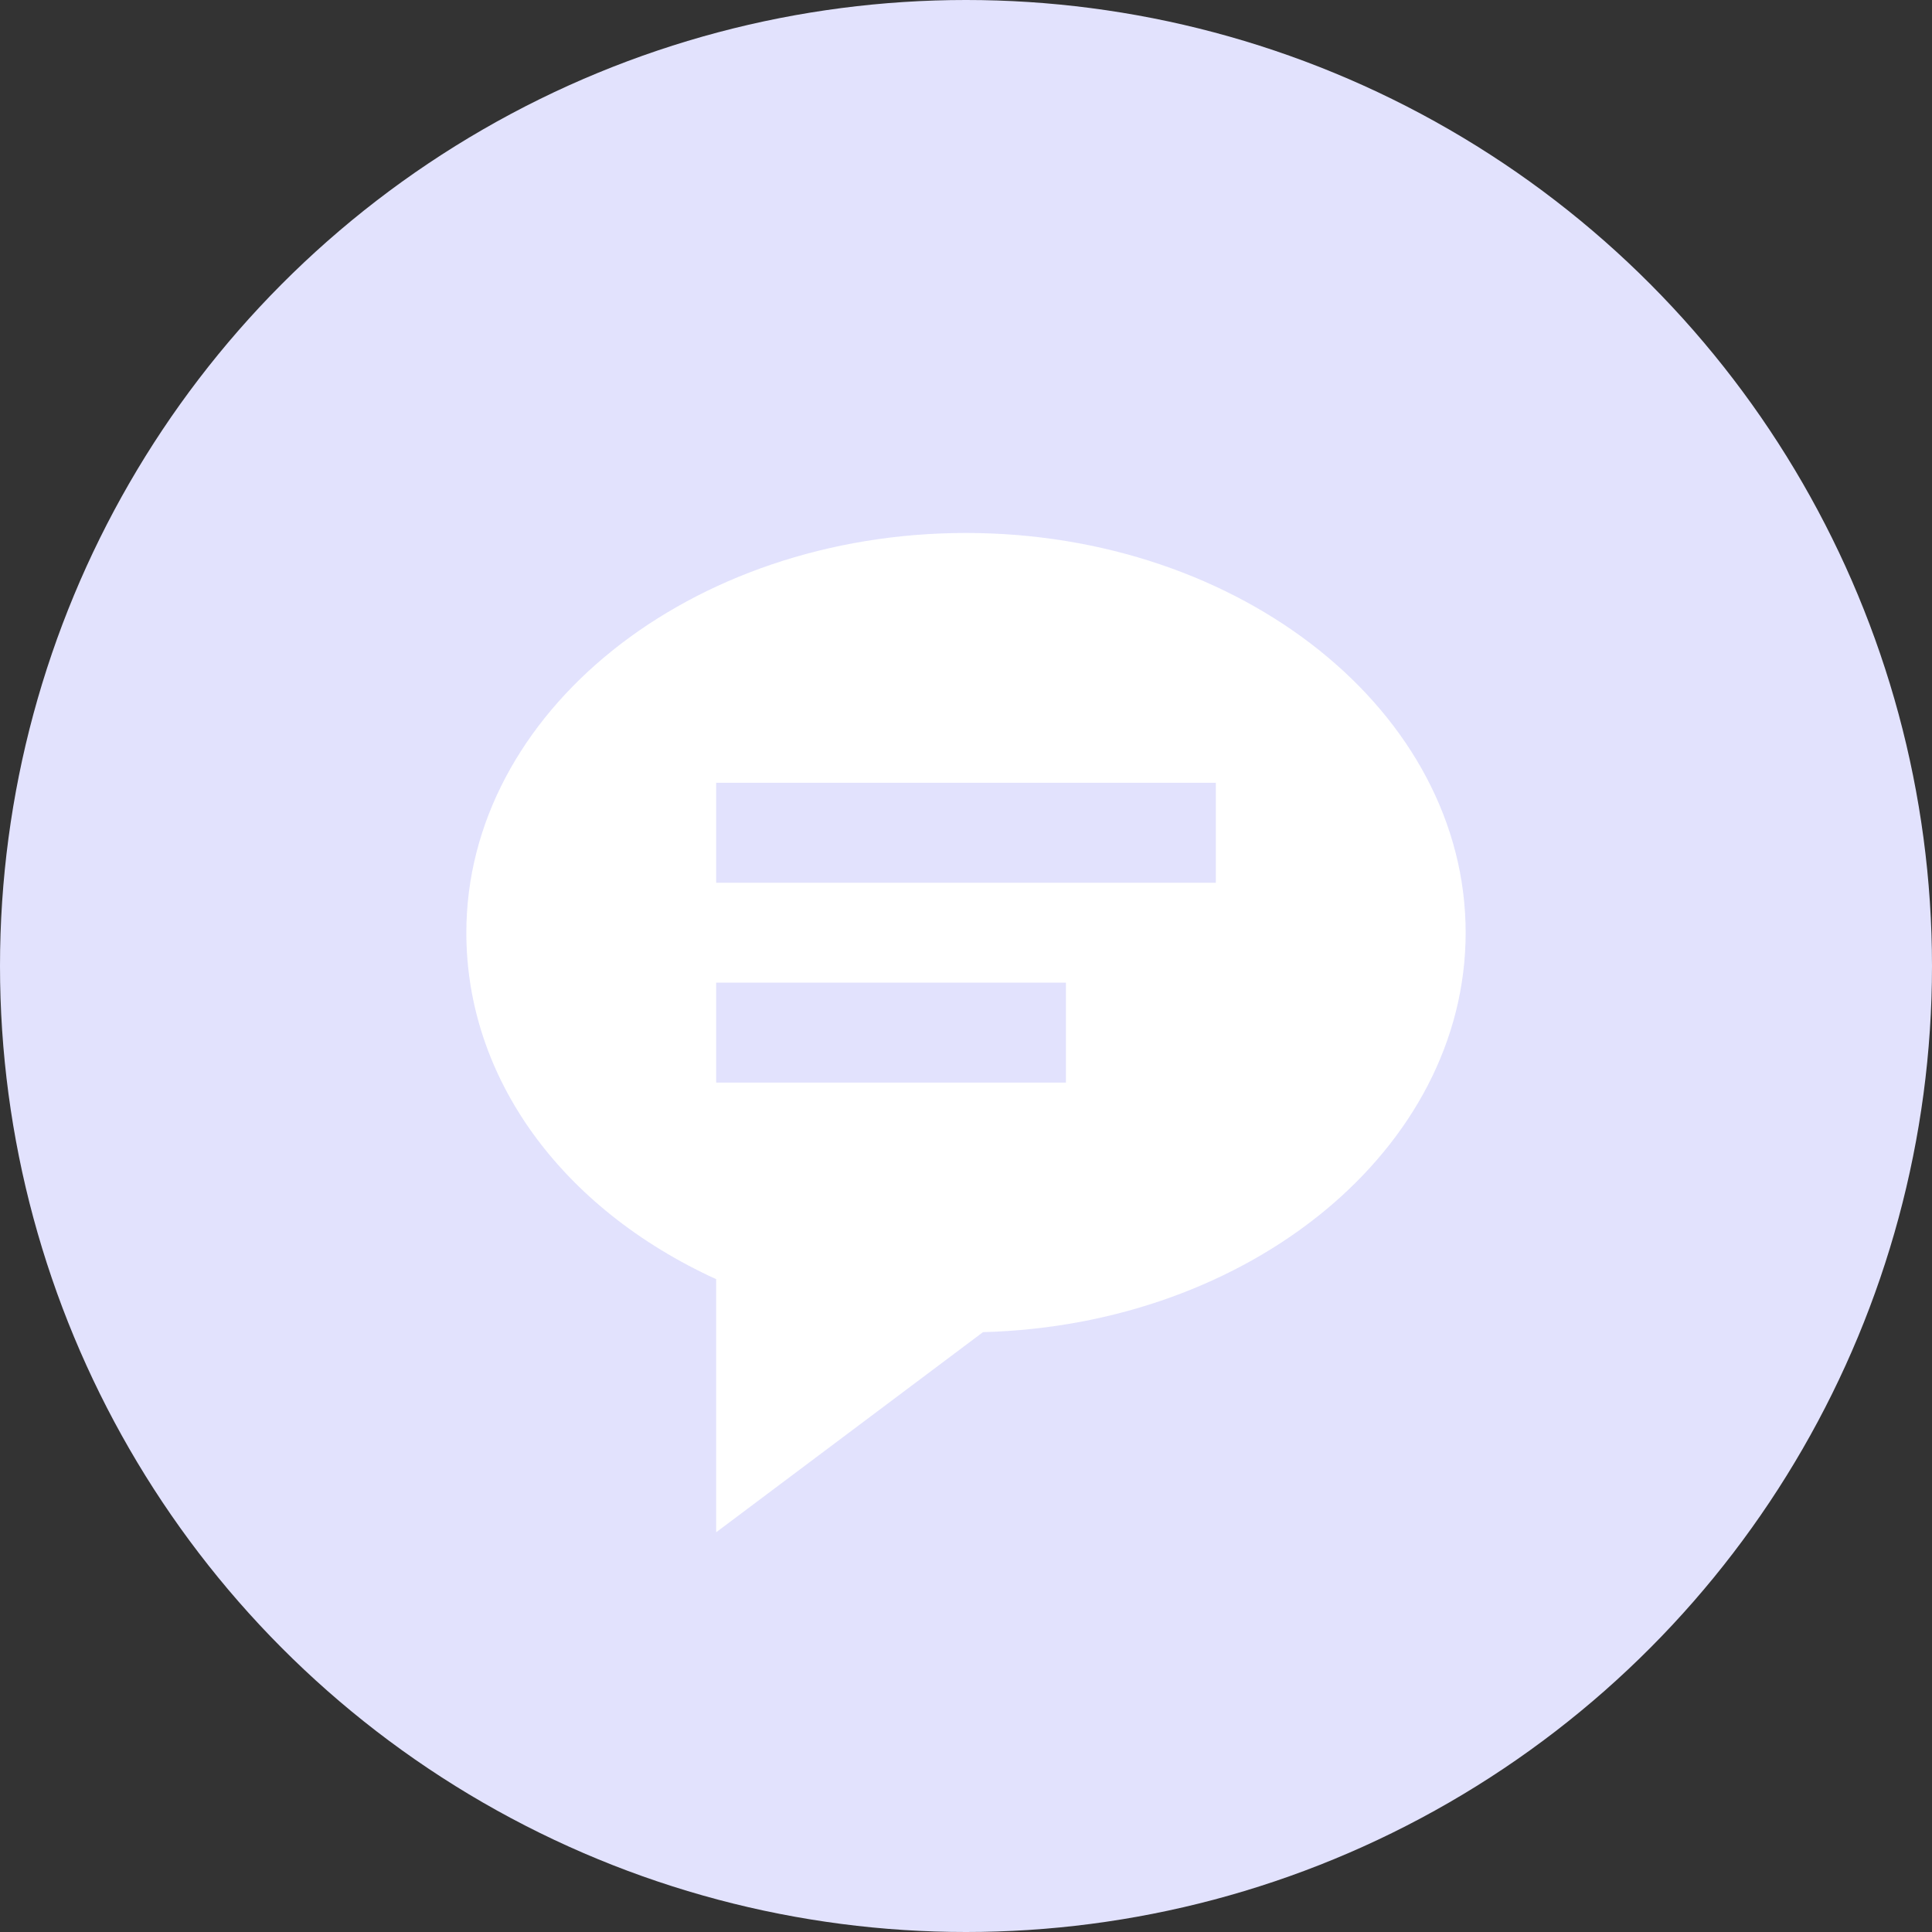
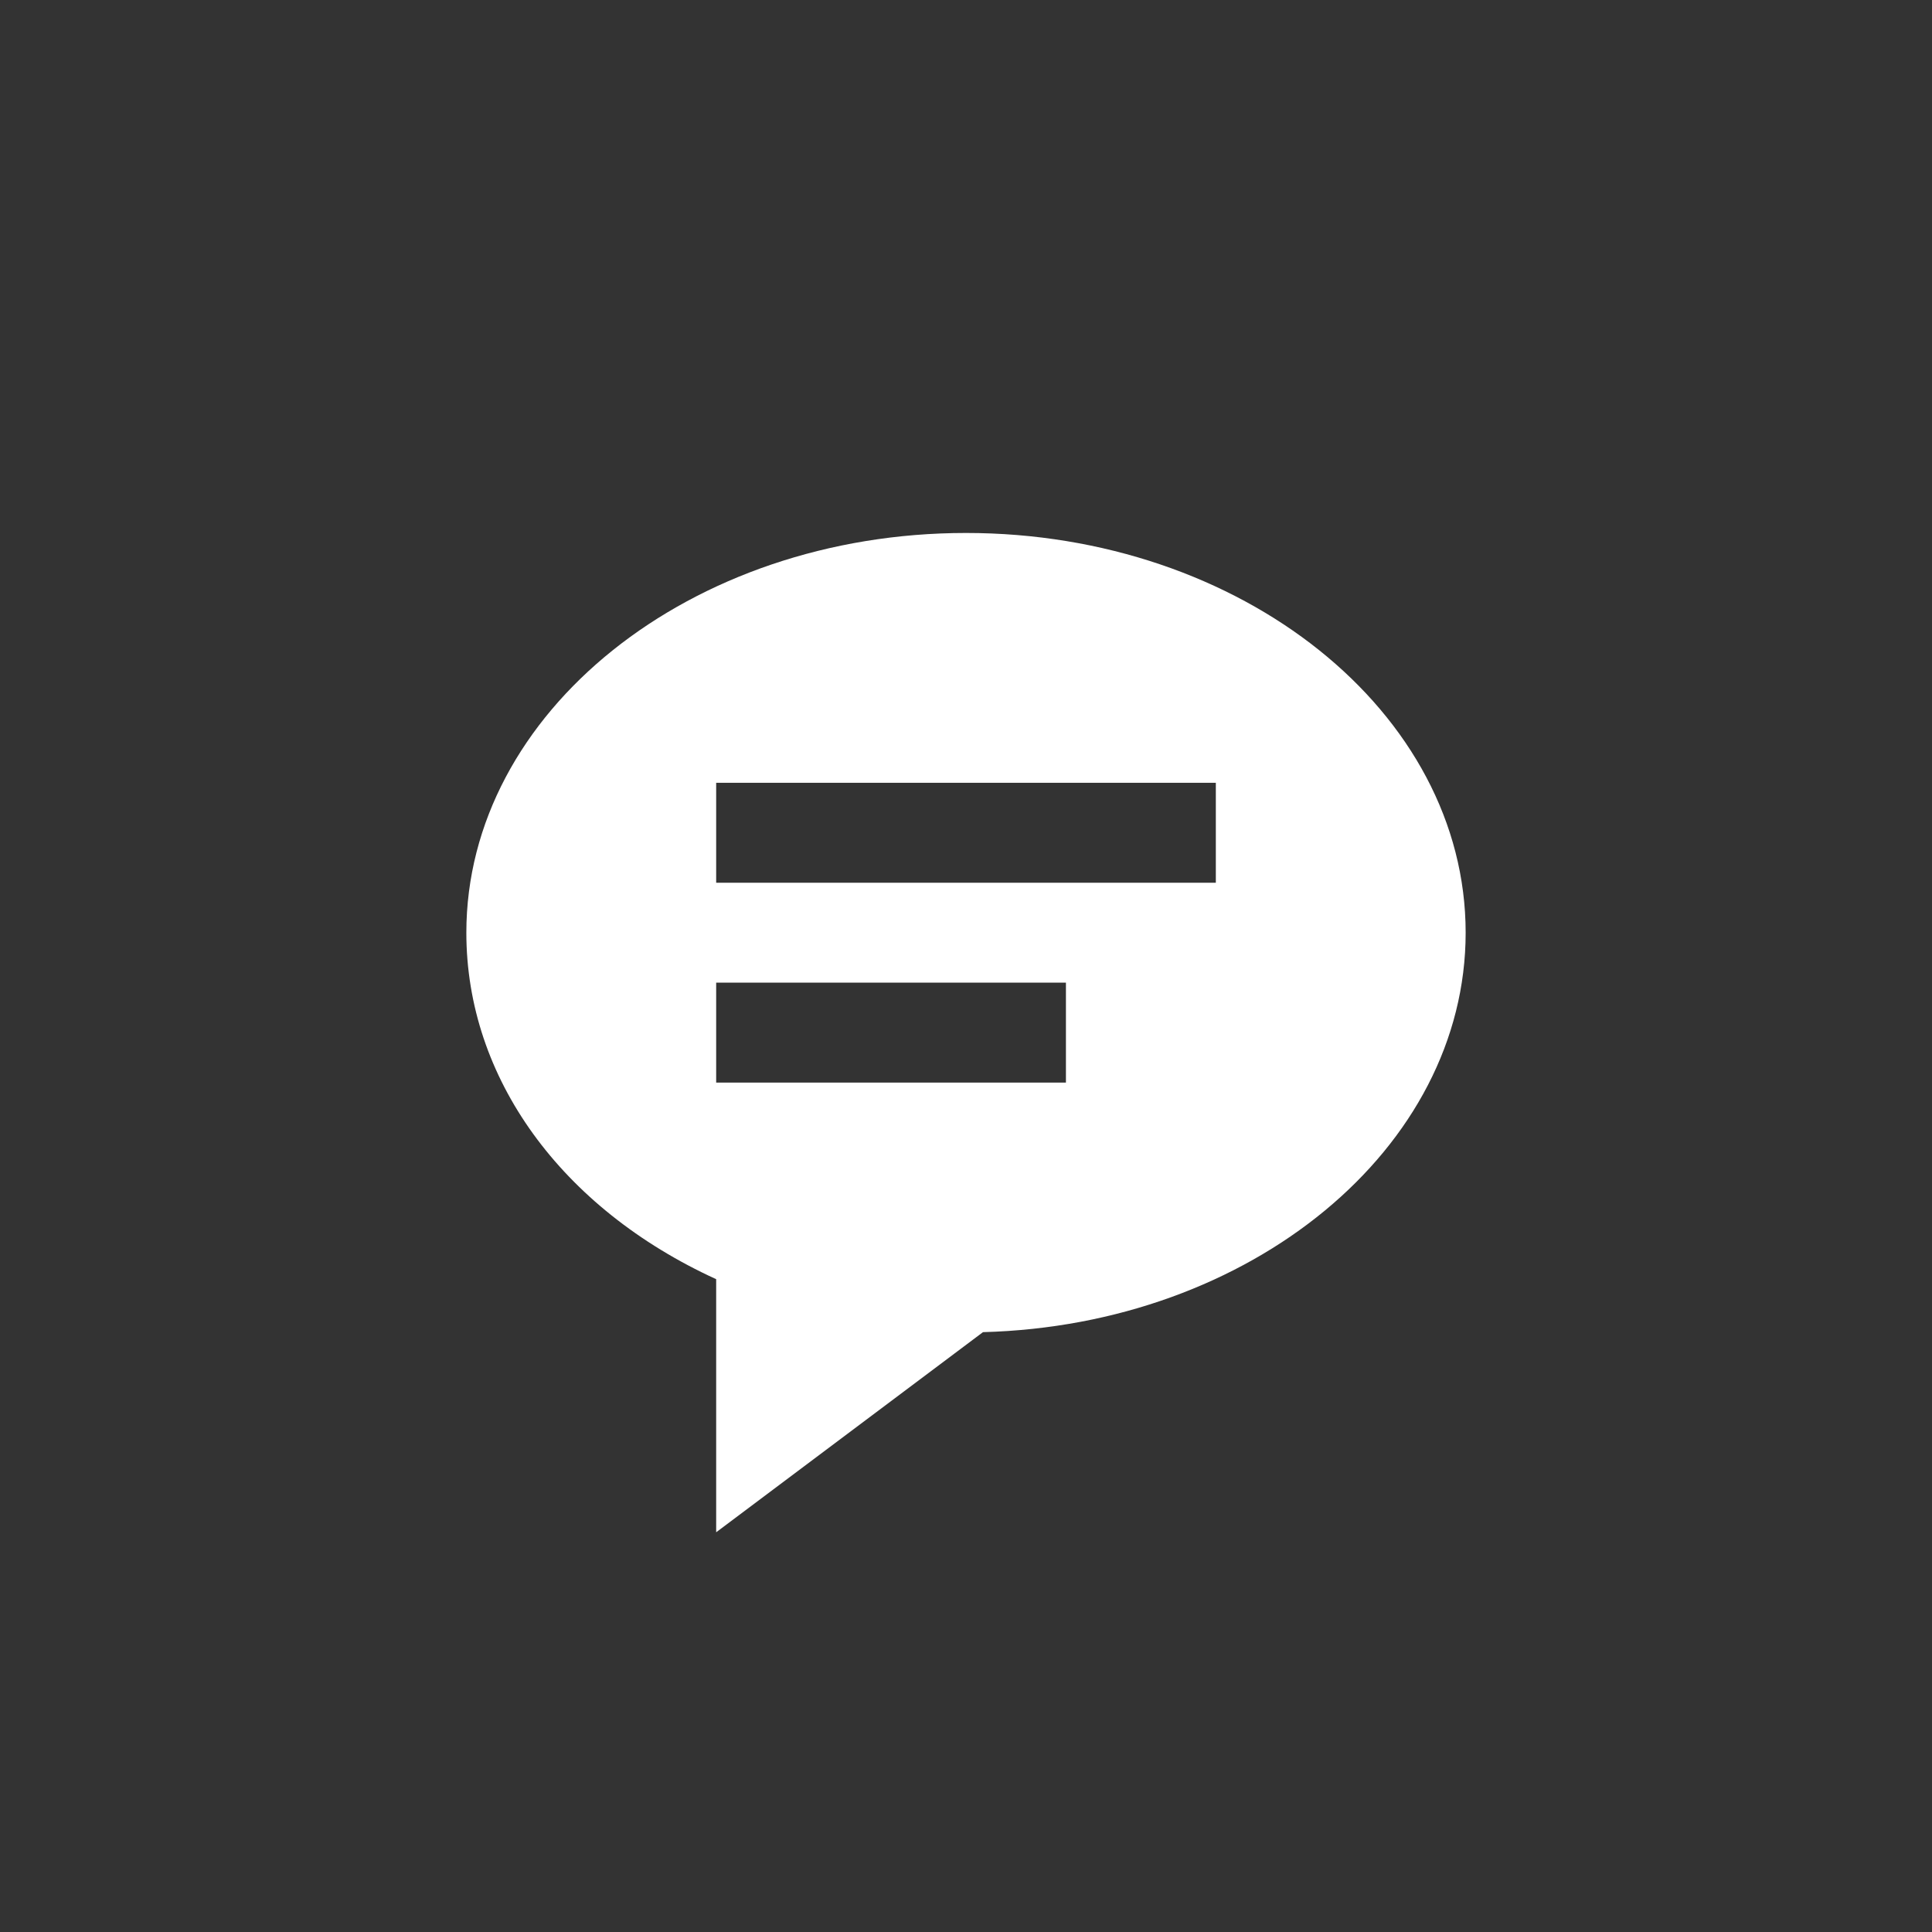
<svg xmlns="http://www.w3.org/2000/svg" width="29" height="29" viewBox="0 0 29 29" fill="none">
  <rect x="0" y="0" width="29" height="29" fill="#333333" stroke="none" />
-   <circle cx="14.5" cy="14.5" r="14.5" fill="#E2E2FD" />
  <path d="M14.5 8C10.364 8 7 10.692 7 14C7 16.18 8.423 18.136 10.75 19.201V23L14.755 19.996C18.773 19.89 22 17.24 22 14C22 10.692 18.636 8 14.5 8ZM16 16.25H10.75V14.75H16V16.25ZM18.25 13.25H10.75V11.75H18.25V13.25Z" fill="white" />
</svg>